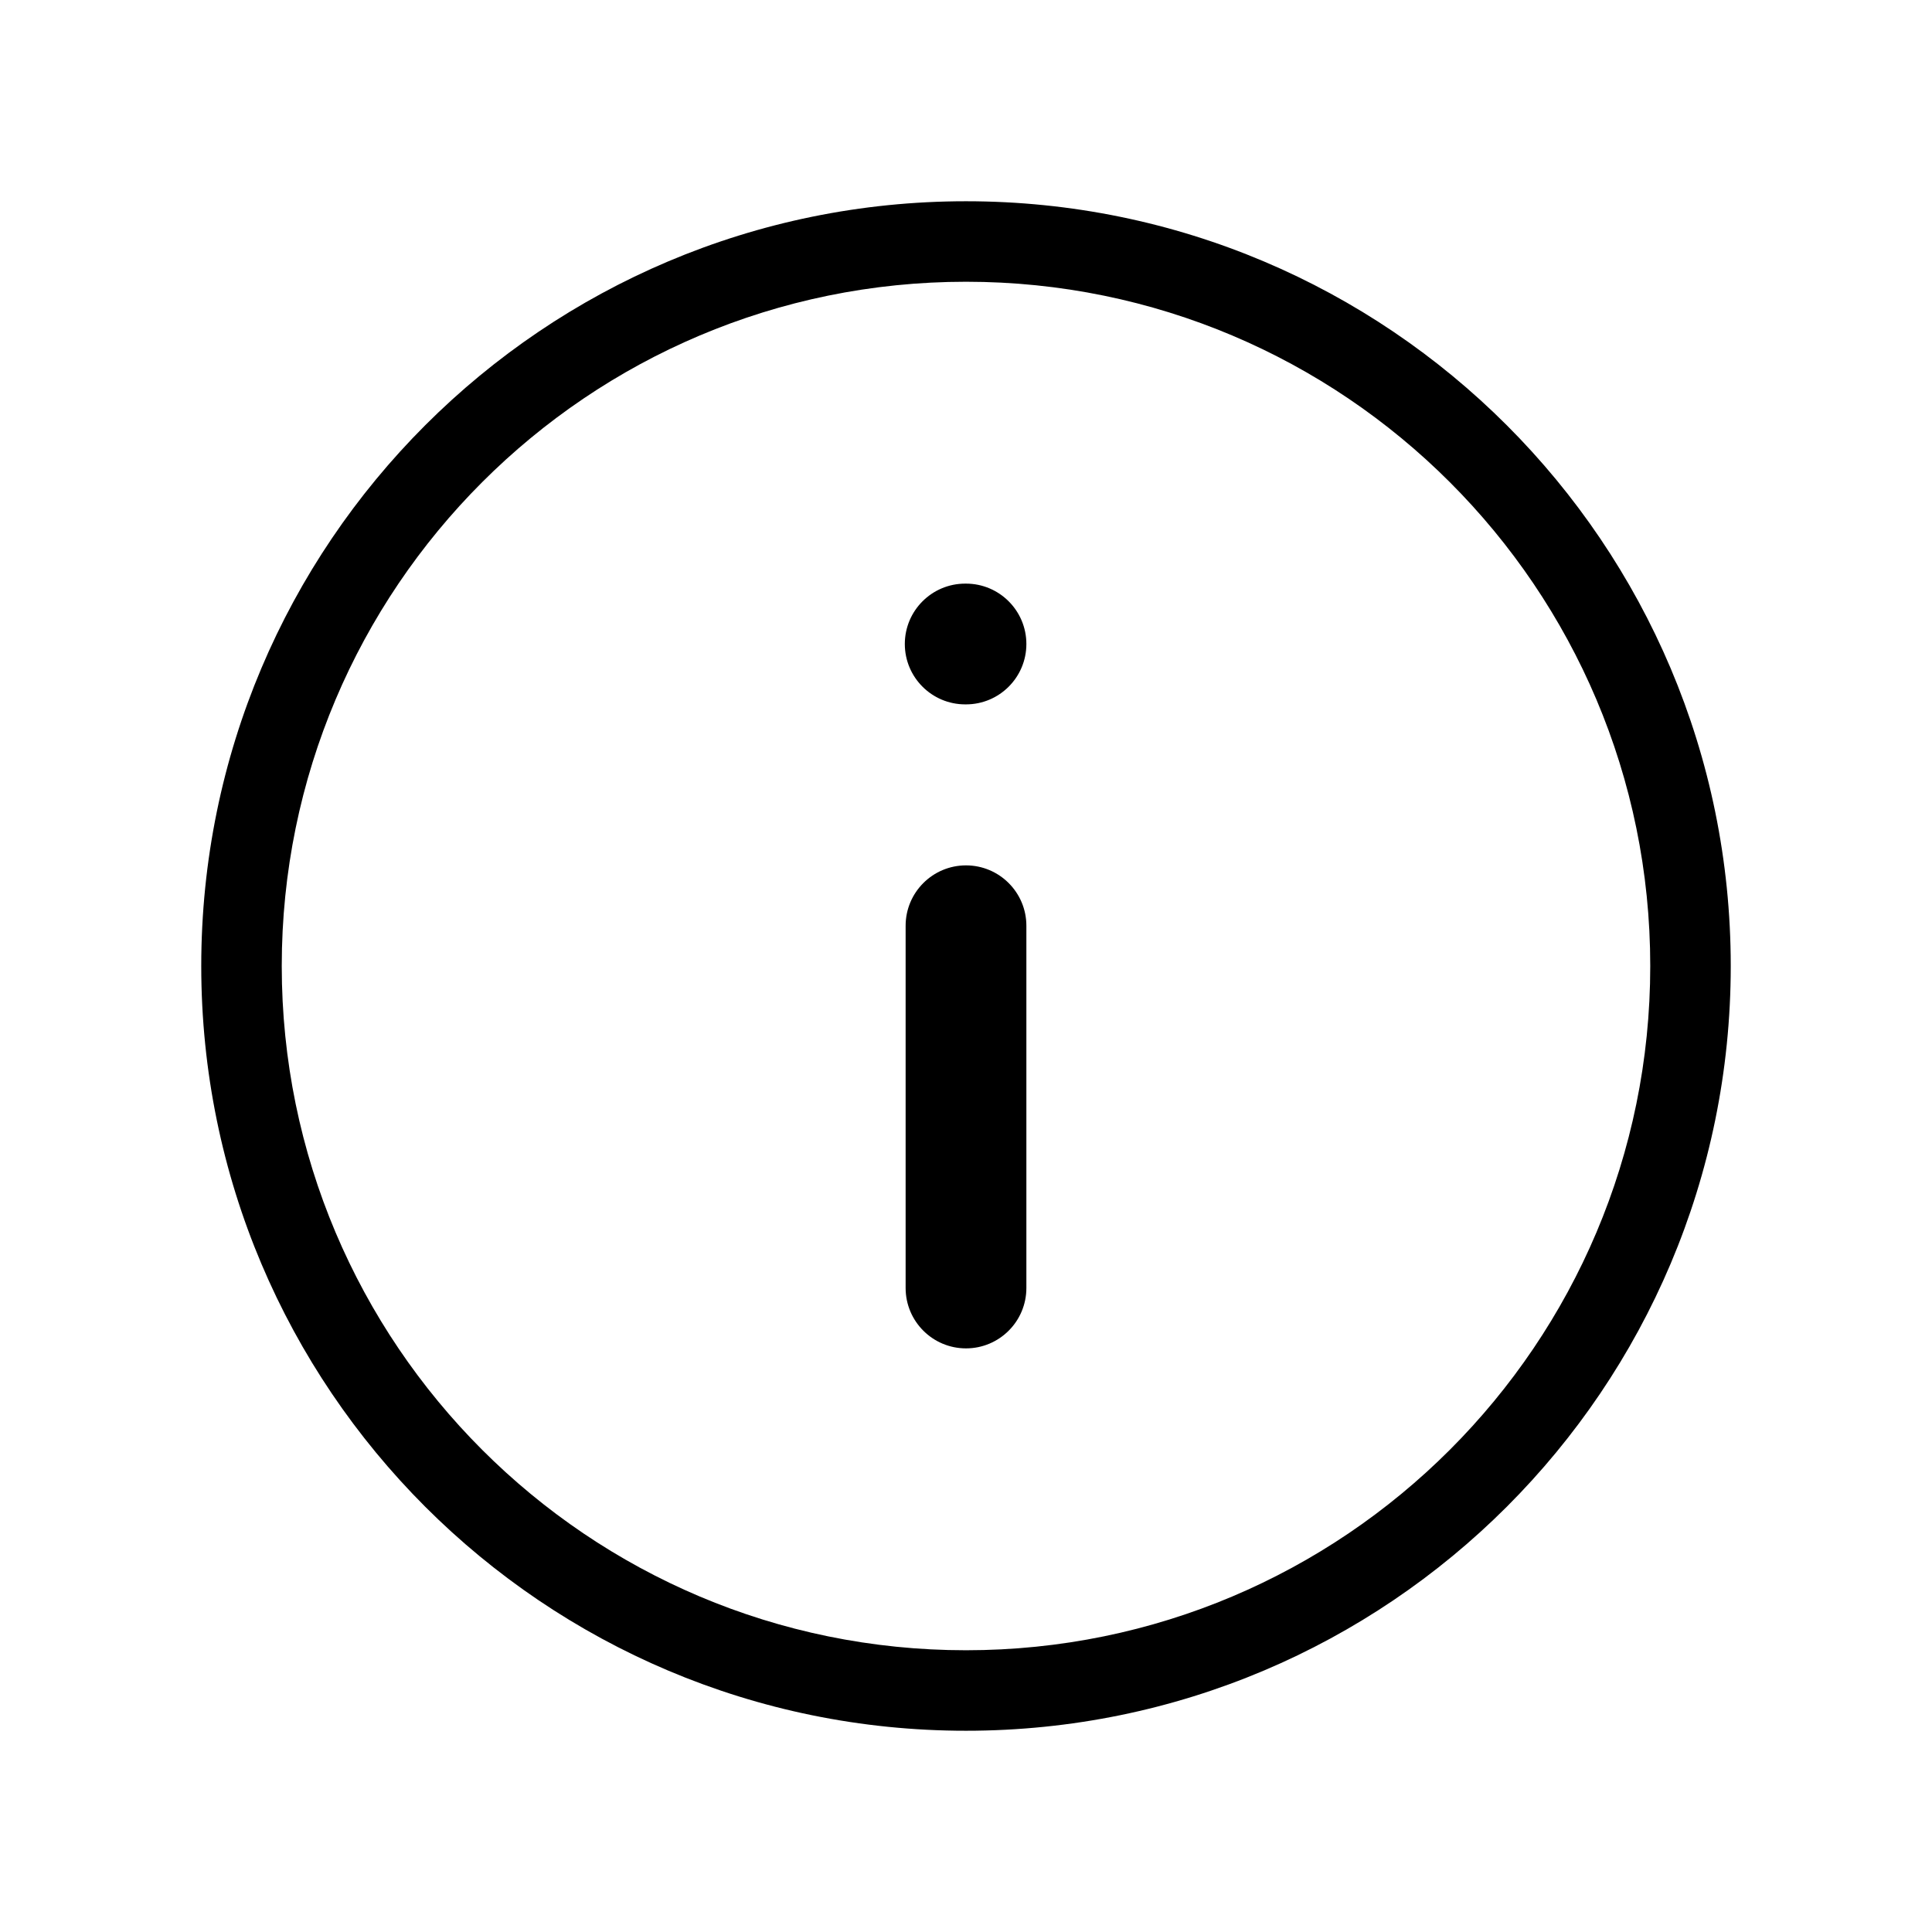
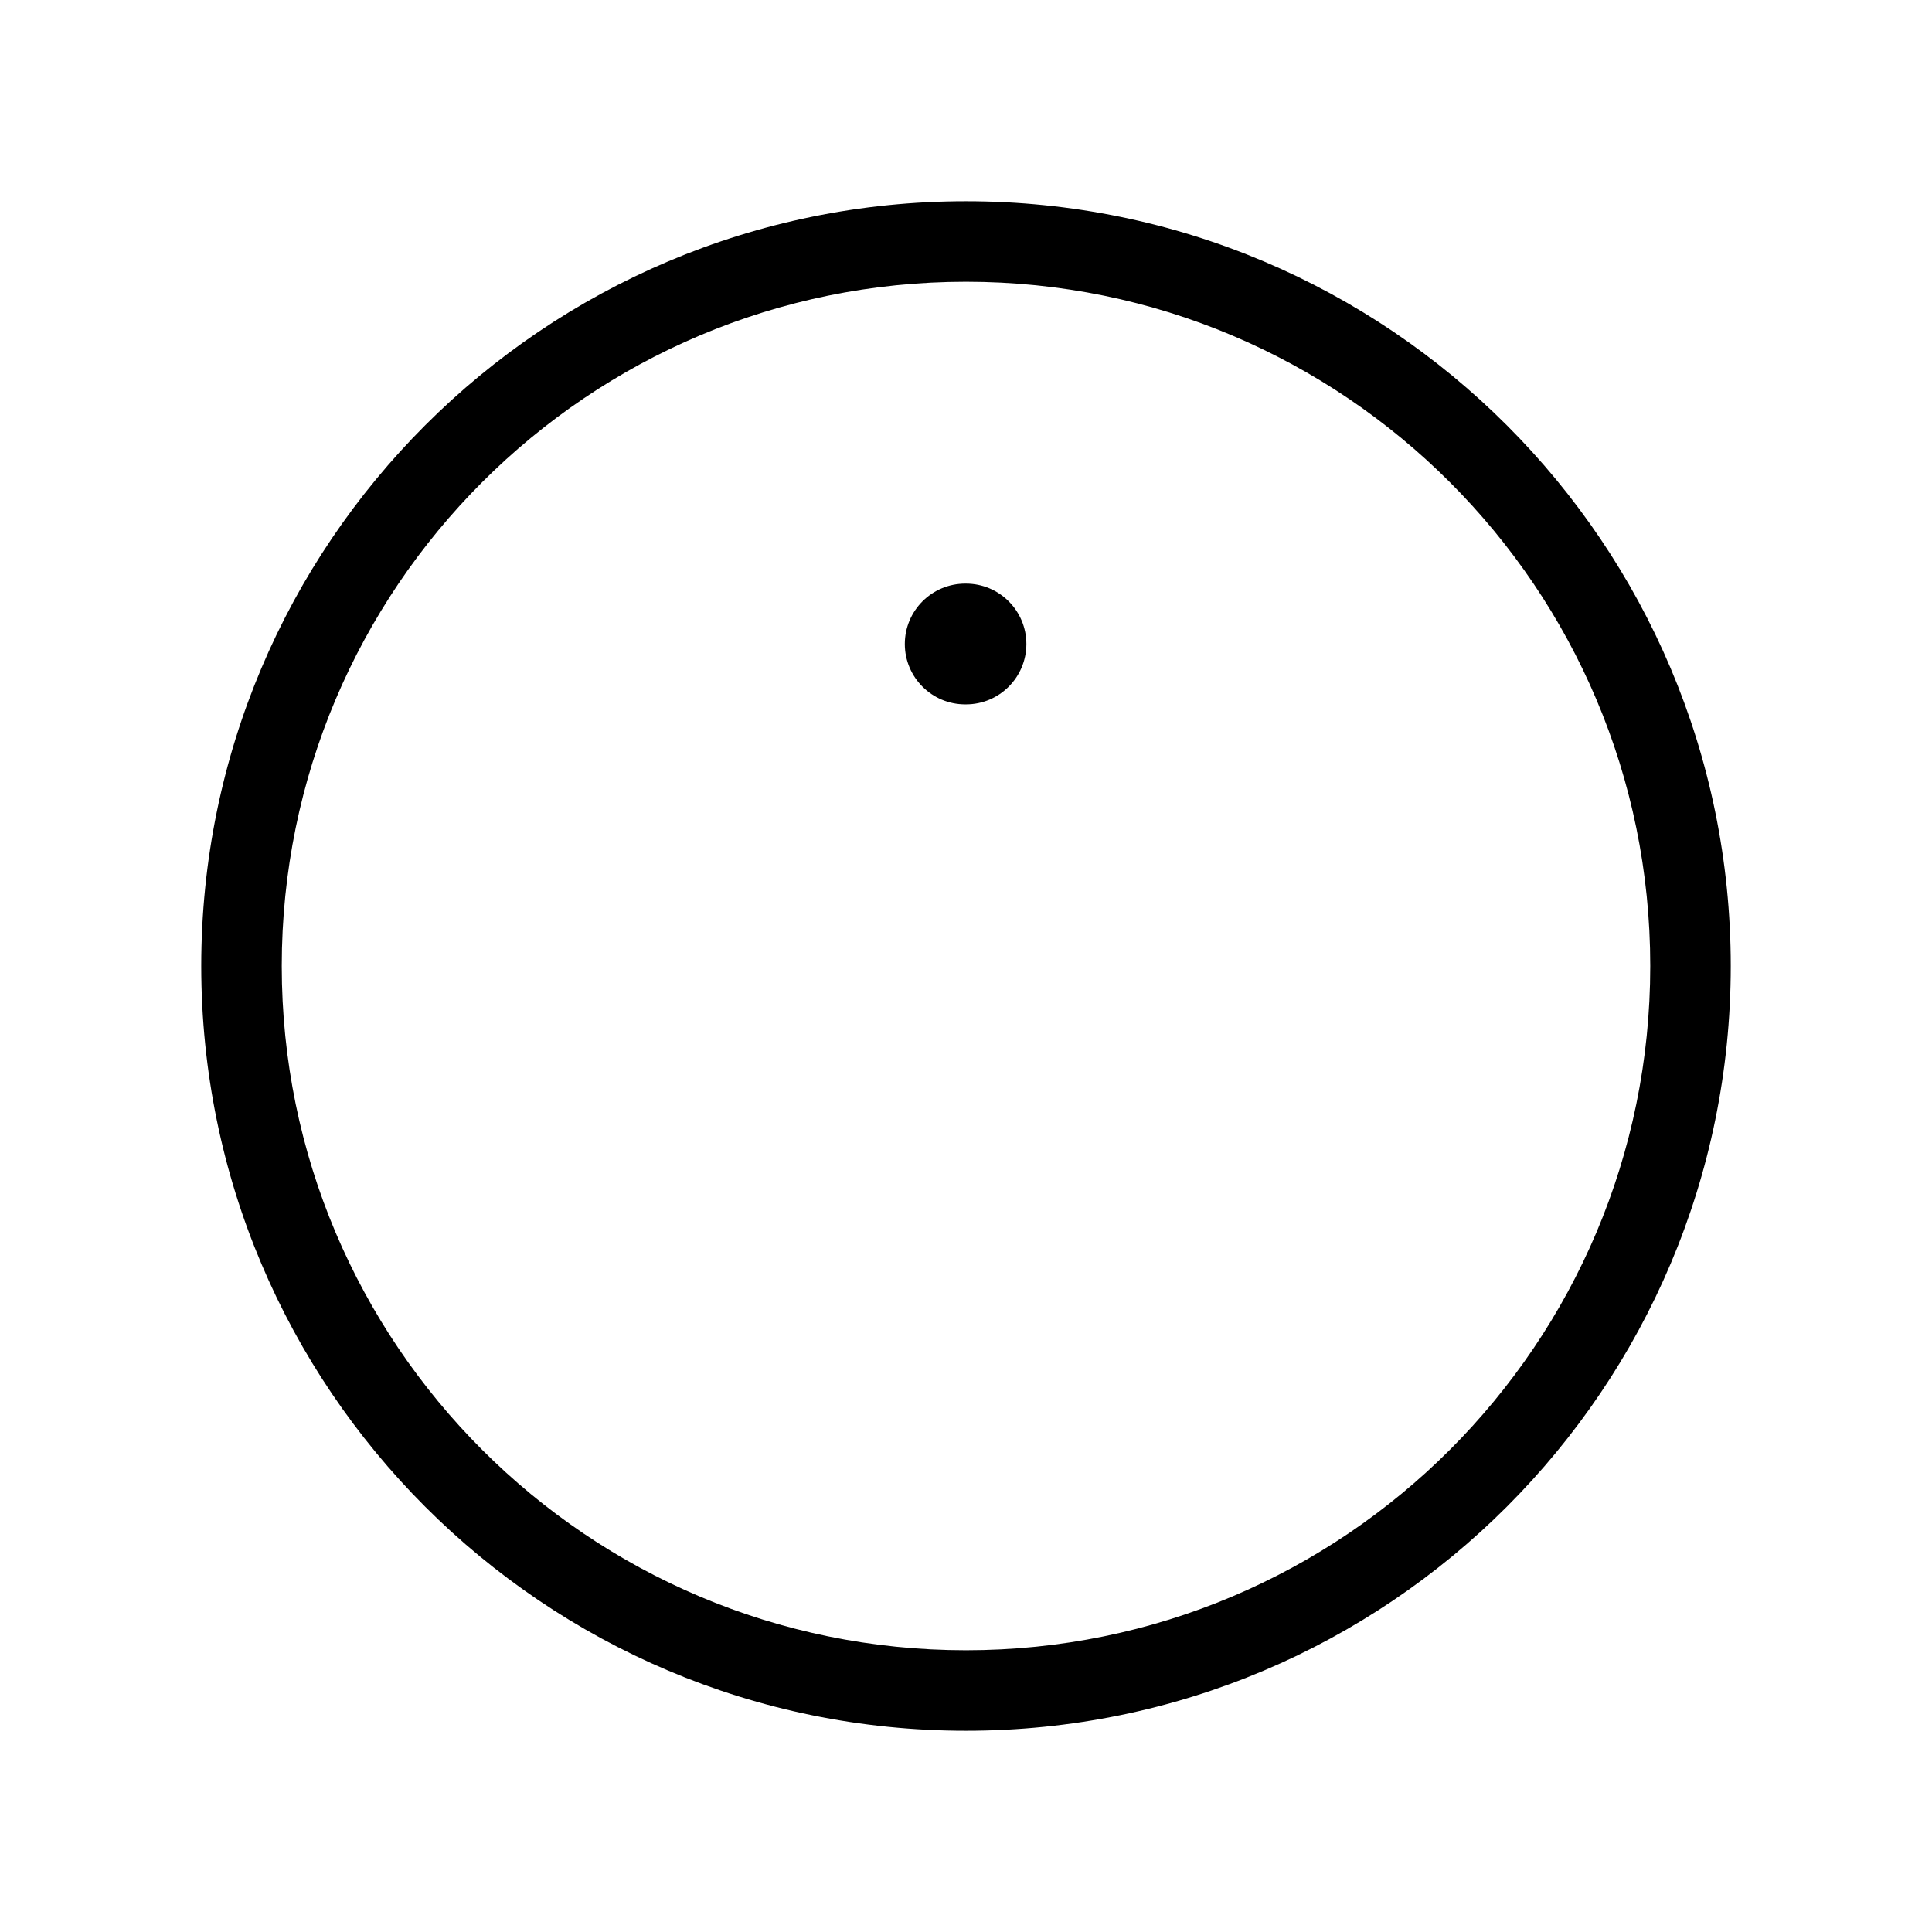
<svg xmlns="http://www.w3.org/2000/svg" width="24" height="24" viewBox="0 0 24 24" fill="none">
  <path fill-rule="evenodd" clip-rule="evenodd" d="M12 20.5C16.694 20.5 20.5 16.694 20.5 12C20.5 7.306 16.694 3.5 12 3.5C7.306 3.5 3.5 7.306 3.5 12C3.5 16.694 7.306 20.5 12 20.5ZM21.5 12C21.5 17.247 17.247 21.5 12 21.5C6.753 21.5 2.5 17.247 2.5 12C2.5 6.753 6.753 2.5 12 2.5C17.247 2.5 21.5 6.753 21.5 12Z" fill="black" />
-   <path fill-rule="evenodd" clip-rule="evenodd" d="M12 16.75C11.586 16.75 11.25 16.414 11.25 16L11.25 11.5C11.25 11.086 11.586 10.75 12 10.75C12.414 10.75 12.75 11.086 12.75 11.5L12.75 16C12.75 16.414 12.414 16.75 12 16.75Z" fill="black" />
  <path fill-rule="evenodd" clip-rule="evenodd" d="M12.75 8C12.75 8.414 12.414 8.75 12 8.75L11.99 8.75C11.576 8.75 11.24 8.414 11.24 8C11.24 7.586 11.576 7.25 11.99 7.25L12 7.25C12.414 7.25 12.75 7.586 12.75 8Z" fill="black" />
</svg>